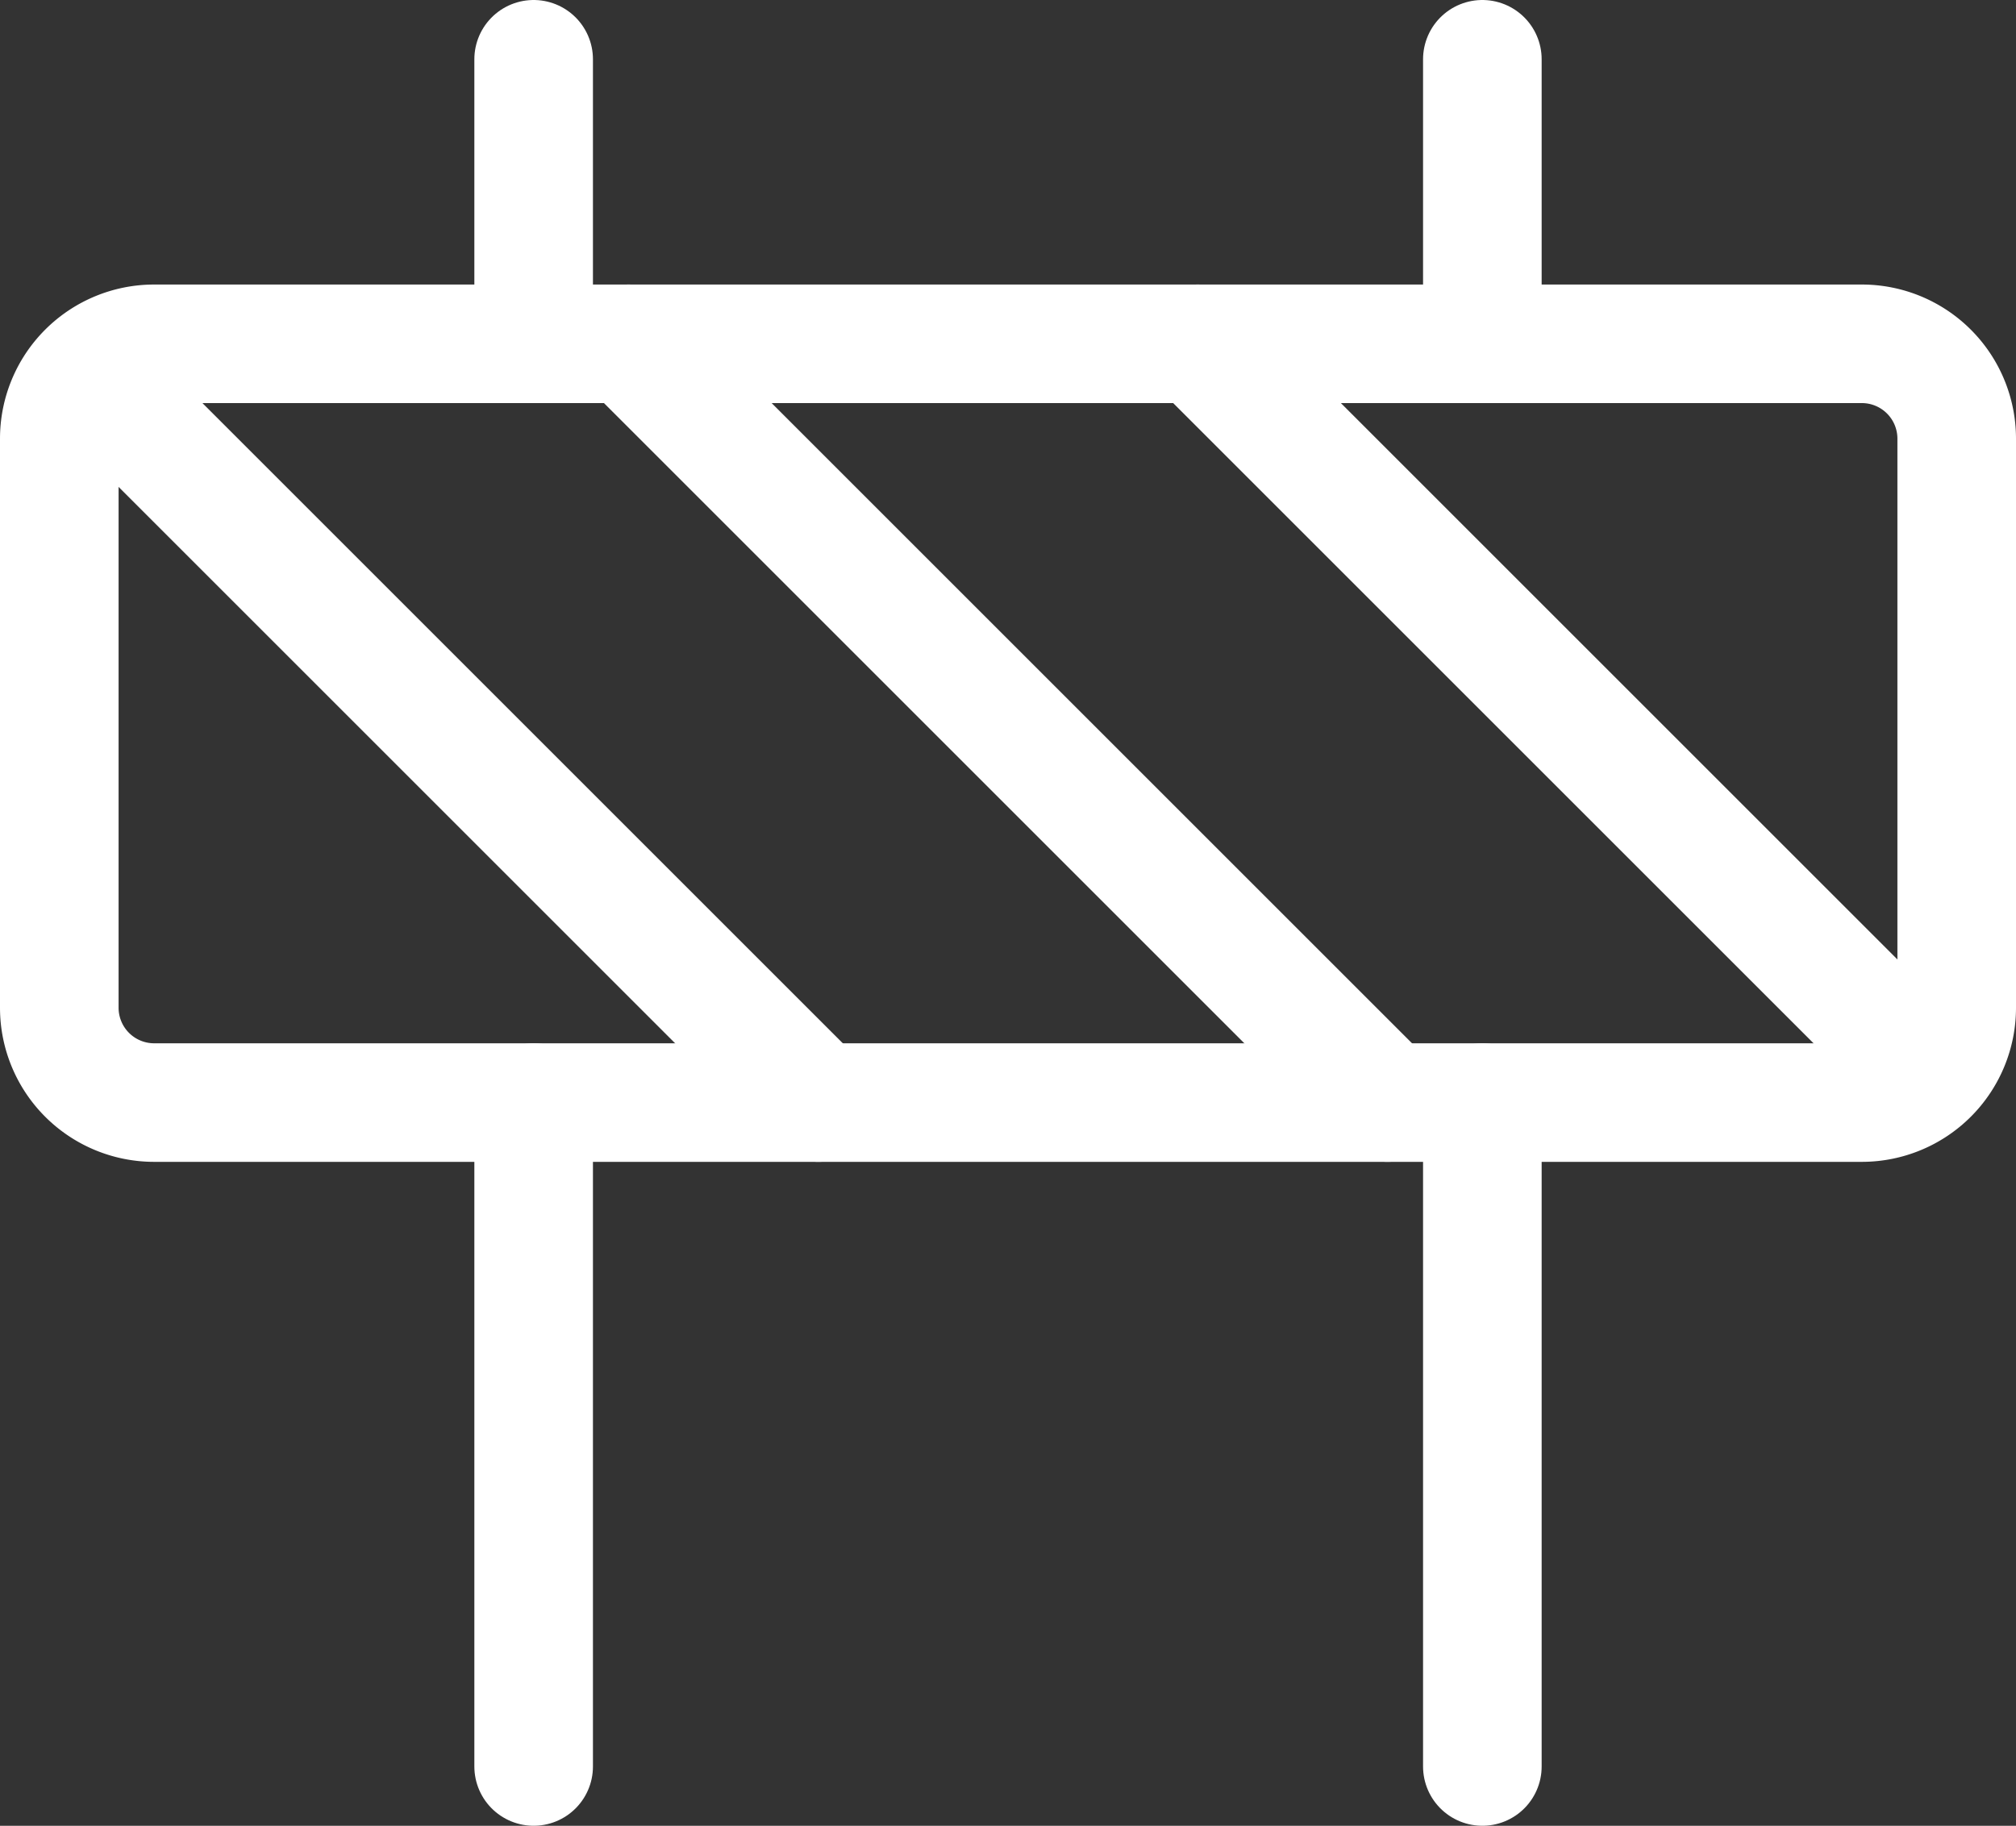
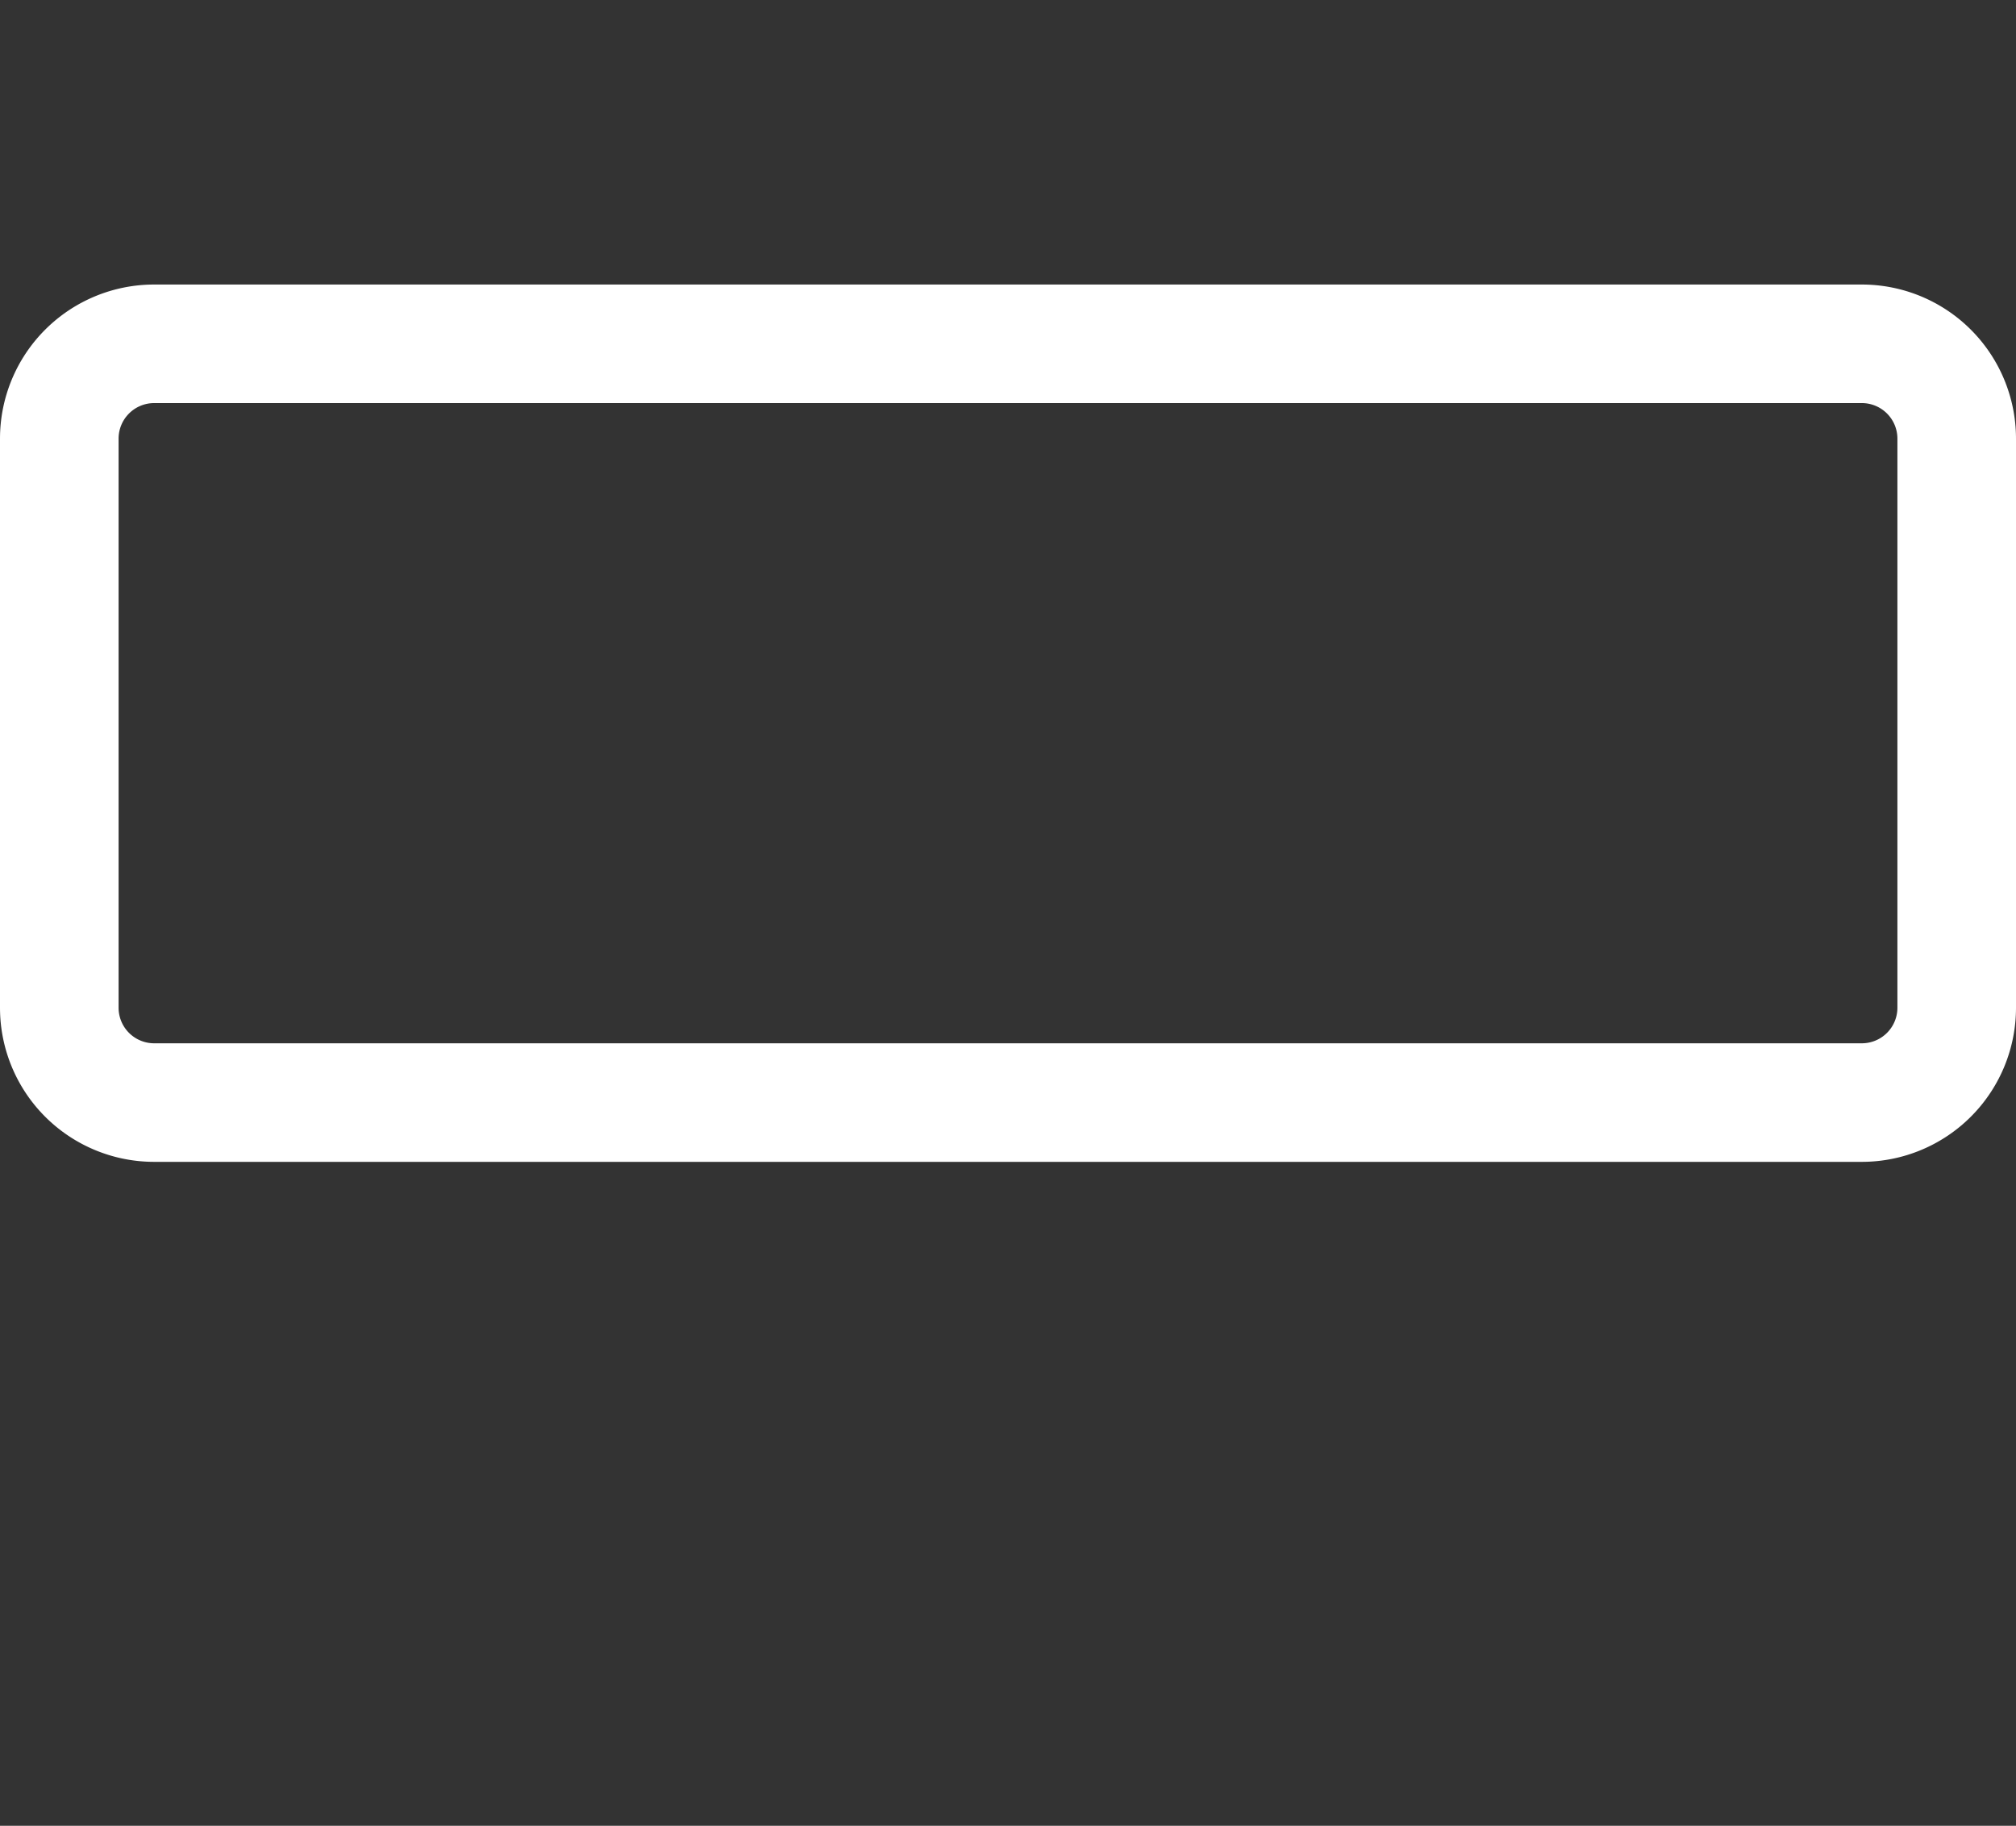
<svg xmlns="http://www.w3.org/2000/svg" width="51" height="46.2" viewBox="0 0 51 46.2">
  <rect x="0" y="0" width="51" height="46.2" fill="#333333" stroke="none" />
  <g transform="translate(-0.5 -0.5)">
    <path d="M47.6,9.2H4.4A2.4,2.4,0,0,0,2,11.6V26a2.4,2.4,0,0,0,2.4,2.4H47.6A2.4,2.4,0,0,0,50,26V11.6A2.4,2.4,0,0,0,47.6,9.2Z" fill="none" stroke="#fff" stroke-linecap="round" stroke-linejoin="round" stroke-width="3" />
-     <path d="M38,28.4V45.2M14,28.4V45.2M38,2V9.2M14,2V9.2m7.2,19.2L2.72,9.92M30.8,9.2,49.28,27.68M16.4,9.2,35.6,28.4" fill="none" stroke="#fff" stroke-linecap="round" stroke-linejoin="round" stroke-width="3" />
  </g>
</svg>